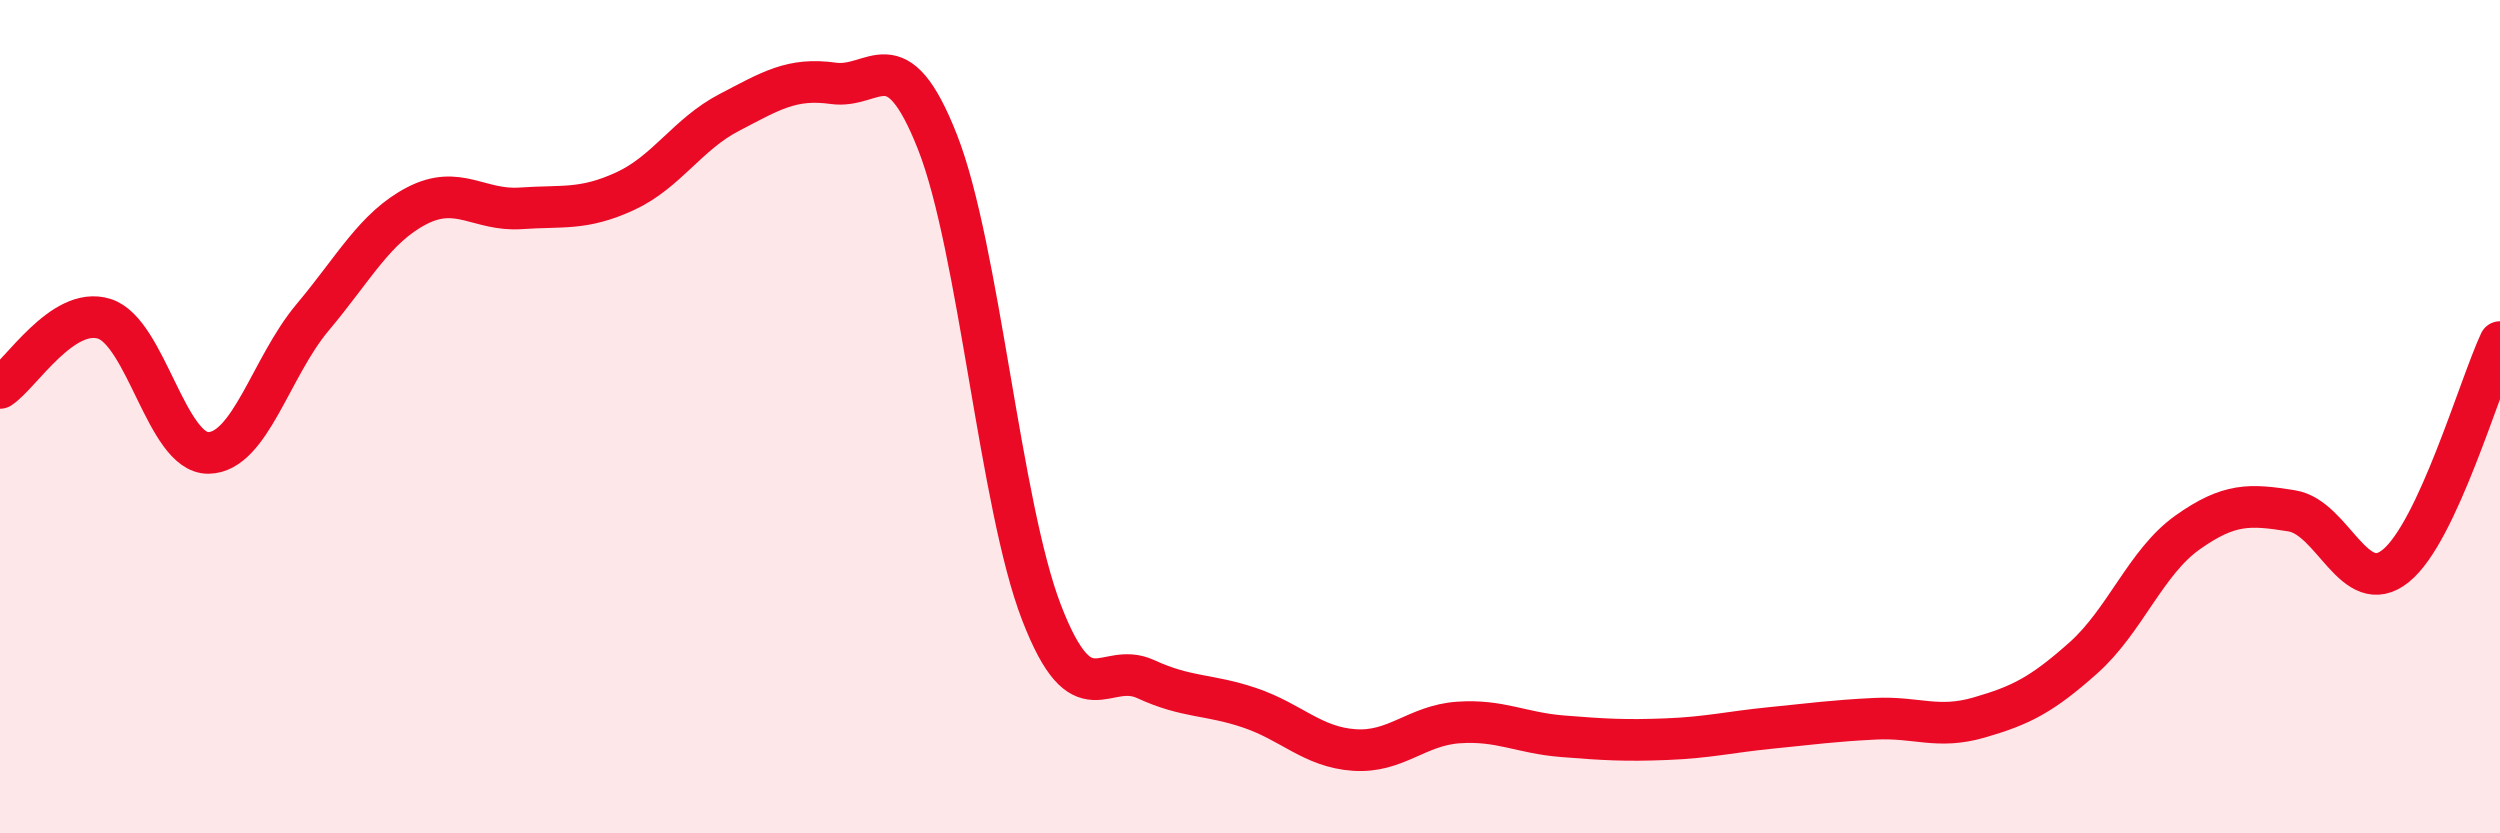
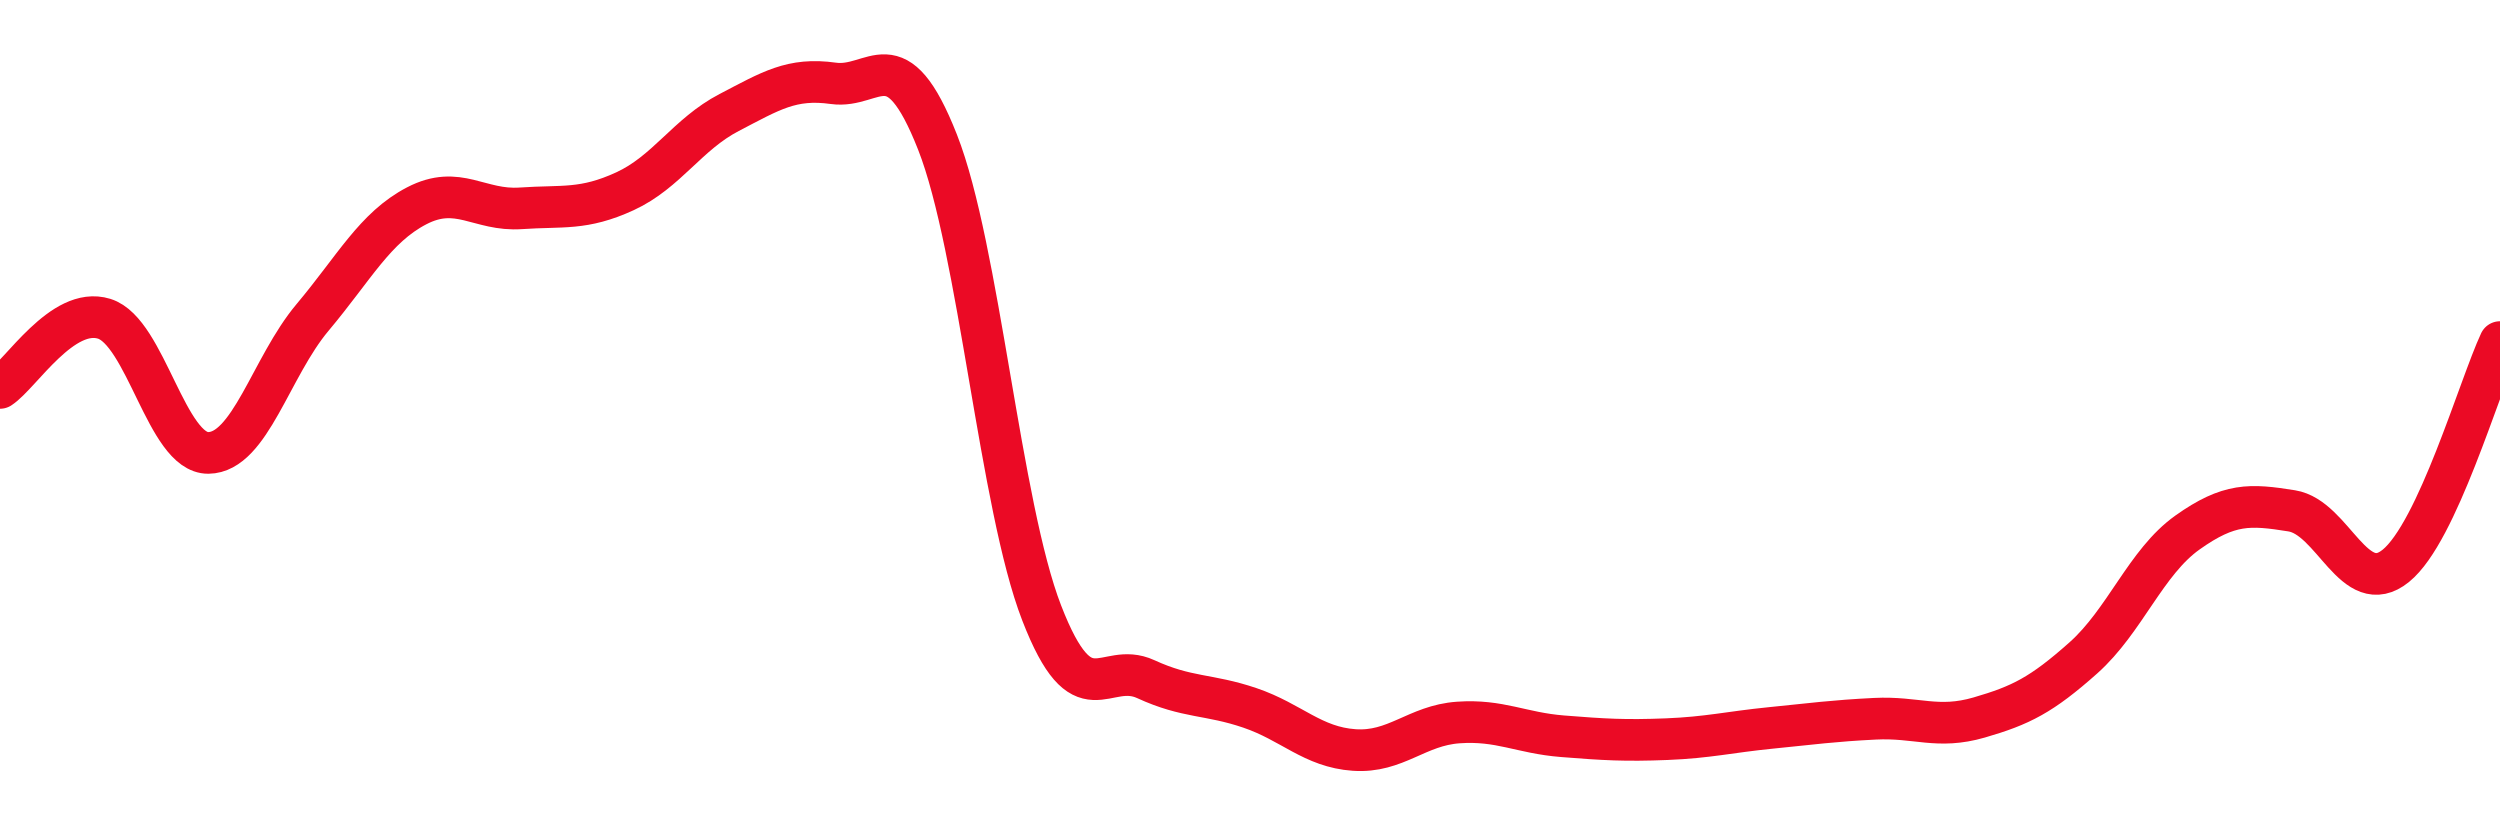
<svg xmlns="http://www.w3.org/2000/svg" width="60" height="20" viewBox="0 0 60 20">
-   <path d="M 0,9.31 C 0.5,8.98 1.5,7.34 2.5,7.65 C 3.5,7.96 4,10.88 5,10.87 C 6,10.86 6.5,8.81 7.5,7.62 C 8.5,6.43 9,5.46 10,4.94 C 11,4.42 11.5,5.07 12.5,5 C 13.5,4.93 14,5.05 15,4.59 C 16,4.13 16.5,3.22 17.5,2.7 C 18.5,2.18 19,1.86 20,2 C 21,2.14 21.5,0.87 22.5,3.41 C 23.5,5.95 24,12.13 25,14.71 C 26,17.29 26.5,15.84 27.5,16.3 C 28.5,16.76 29,16.65 30,16.99 C 31,17.33 31.5,17.93 32.5,18 C 33.5,18.07 34,17.41 35,17.34 C 36,17.27 36.5,17.59 37.5,17.67 C 38.5,17.75 39,17.78 40,17.74 C 41,17.7 41.5,17.57 42.5,17.47 C 43.5,17.37 44,17.3 45,17.25 C 46,17.2 46.5,17.51 47.5,17.22 C 48.5,16.93 49,16.68 50,15.79 C 51,14.9 51.5,13.49 52.5,12.78 C 53.5,12.07 54,12.1 55,12.26 C 56,12.42 56.5,14.39 57.5,13.58 C 58.5,12.77 59.5,9.28 60,8.21L60 20L0 20Z" fill="#EB0A25" opacity="0.1" stroke-linecap="round" stroke-linejoin="round" />
  <path d="M 0,9.31 C 0.5,8.98 1.5,7.34 2.5,7.65 C 3.5,7.96 4,10.88 5,10.87 C 6,10.86 6.5,8.81 7.5,7.62 C 8.5,6.43 9,5.46 10,4.94 C 11,4.42 11.5,5.07 12.5,5 C 13.5,4.93 14,5.05 15,4.59 C 16,4.13 16.5,3.22 17.5,2.7 C 18.5,2.18 19,1.86 20,2 C 21,2.14 21.5,0.87 22.5,3.41 C 23.5,5.95 24,12.13 25,14.71 C 26,17.29 26.5,15.84 27.5,16.3 C 28.5,16.76 29,16.65 30,16.99 C 31,17.33 31.5,17.93 32.5,18 C 33.5,18.07 34,17.41 35,17.34 C 36,17.27 36.5,17.59 37.5,17.67 C 38.5,17.75 39,17.78 40,17.74 C 41,17.7 41.5,17.57 42.5,17.47 C 43.5,17.37 44,17.3 45,17.25 C 46,17.2 46.5,17.51 47.5,17.22 C 48.5,16.93 49,16.68 50,15.79 C 51,14.9 51.5,13.49 52.5,12.78 C 53.5,12.07 54,12.1 55,12.26 C 56,12.42 56.5,14.39 57.5,13.58 C 58.5,12.77 59.5,9.28 60,8.21" stroke="#EB0A25" stroke-width="1" fill="none" stroke-linecap="round" stroke-linejoin="round" />
</svg>